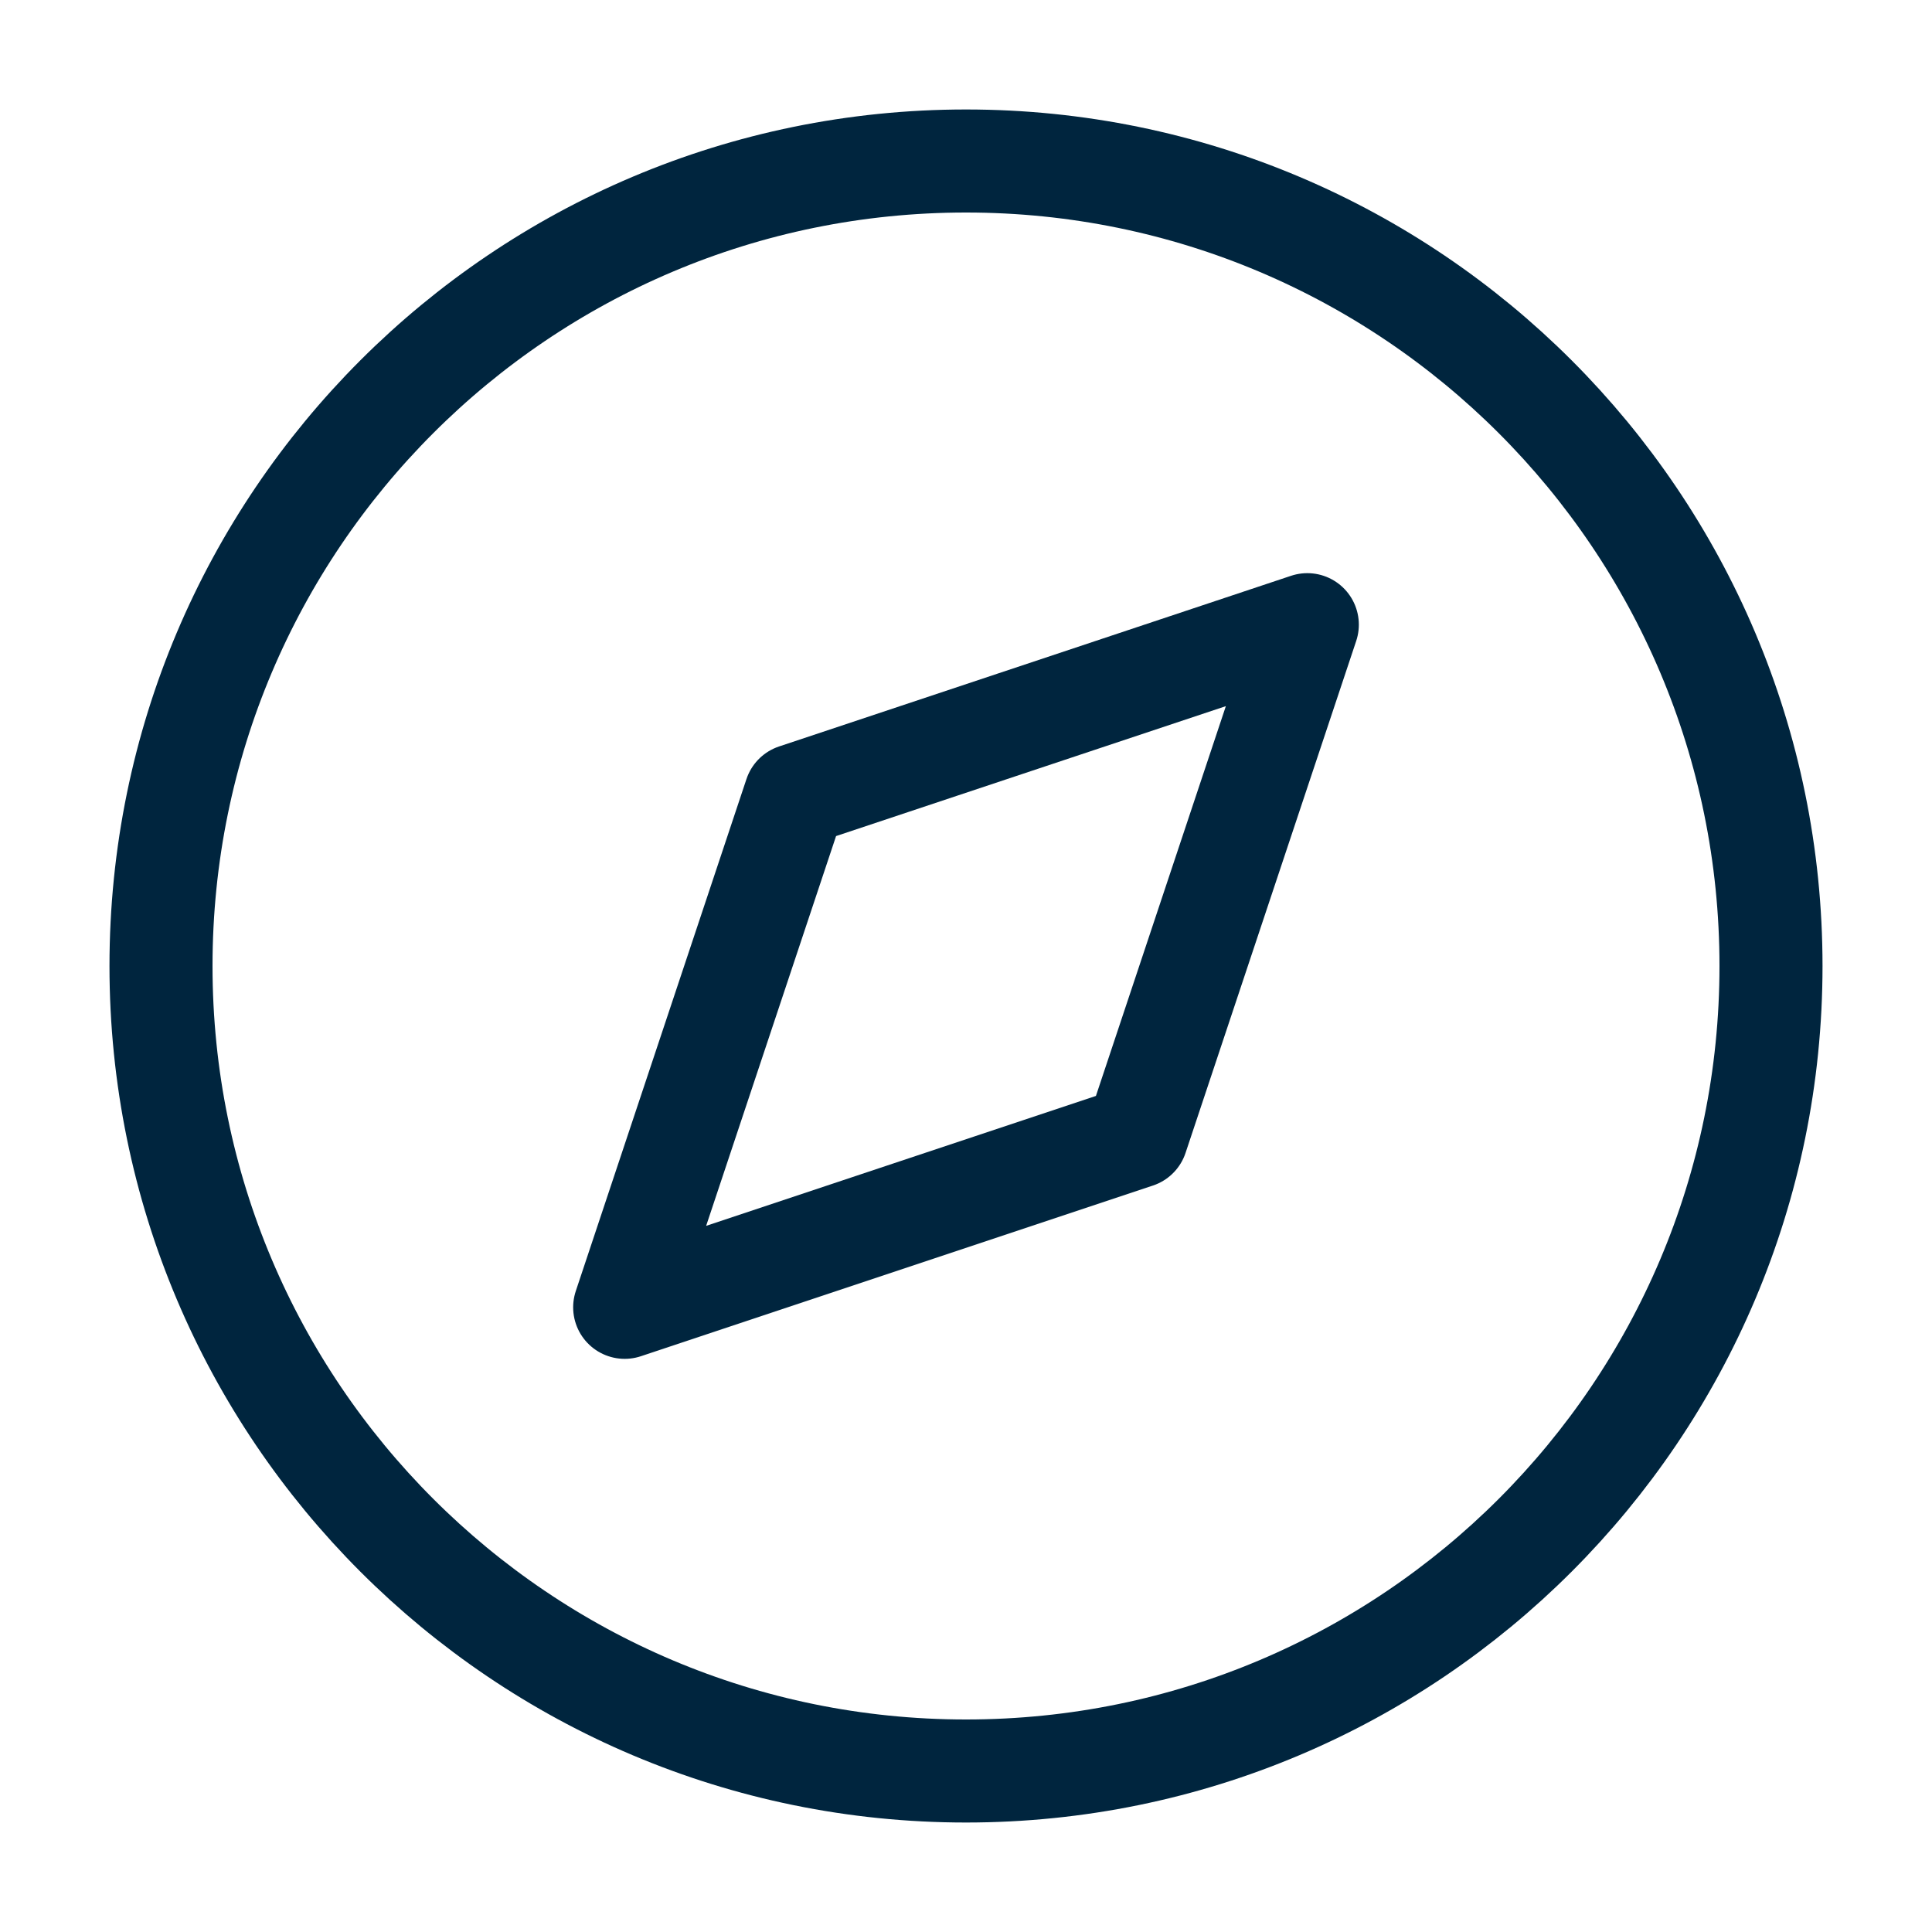
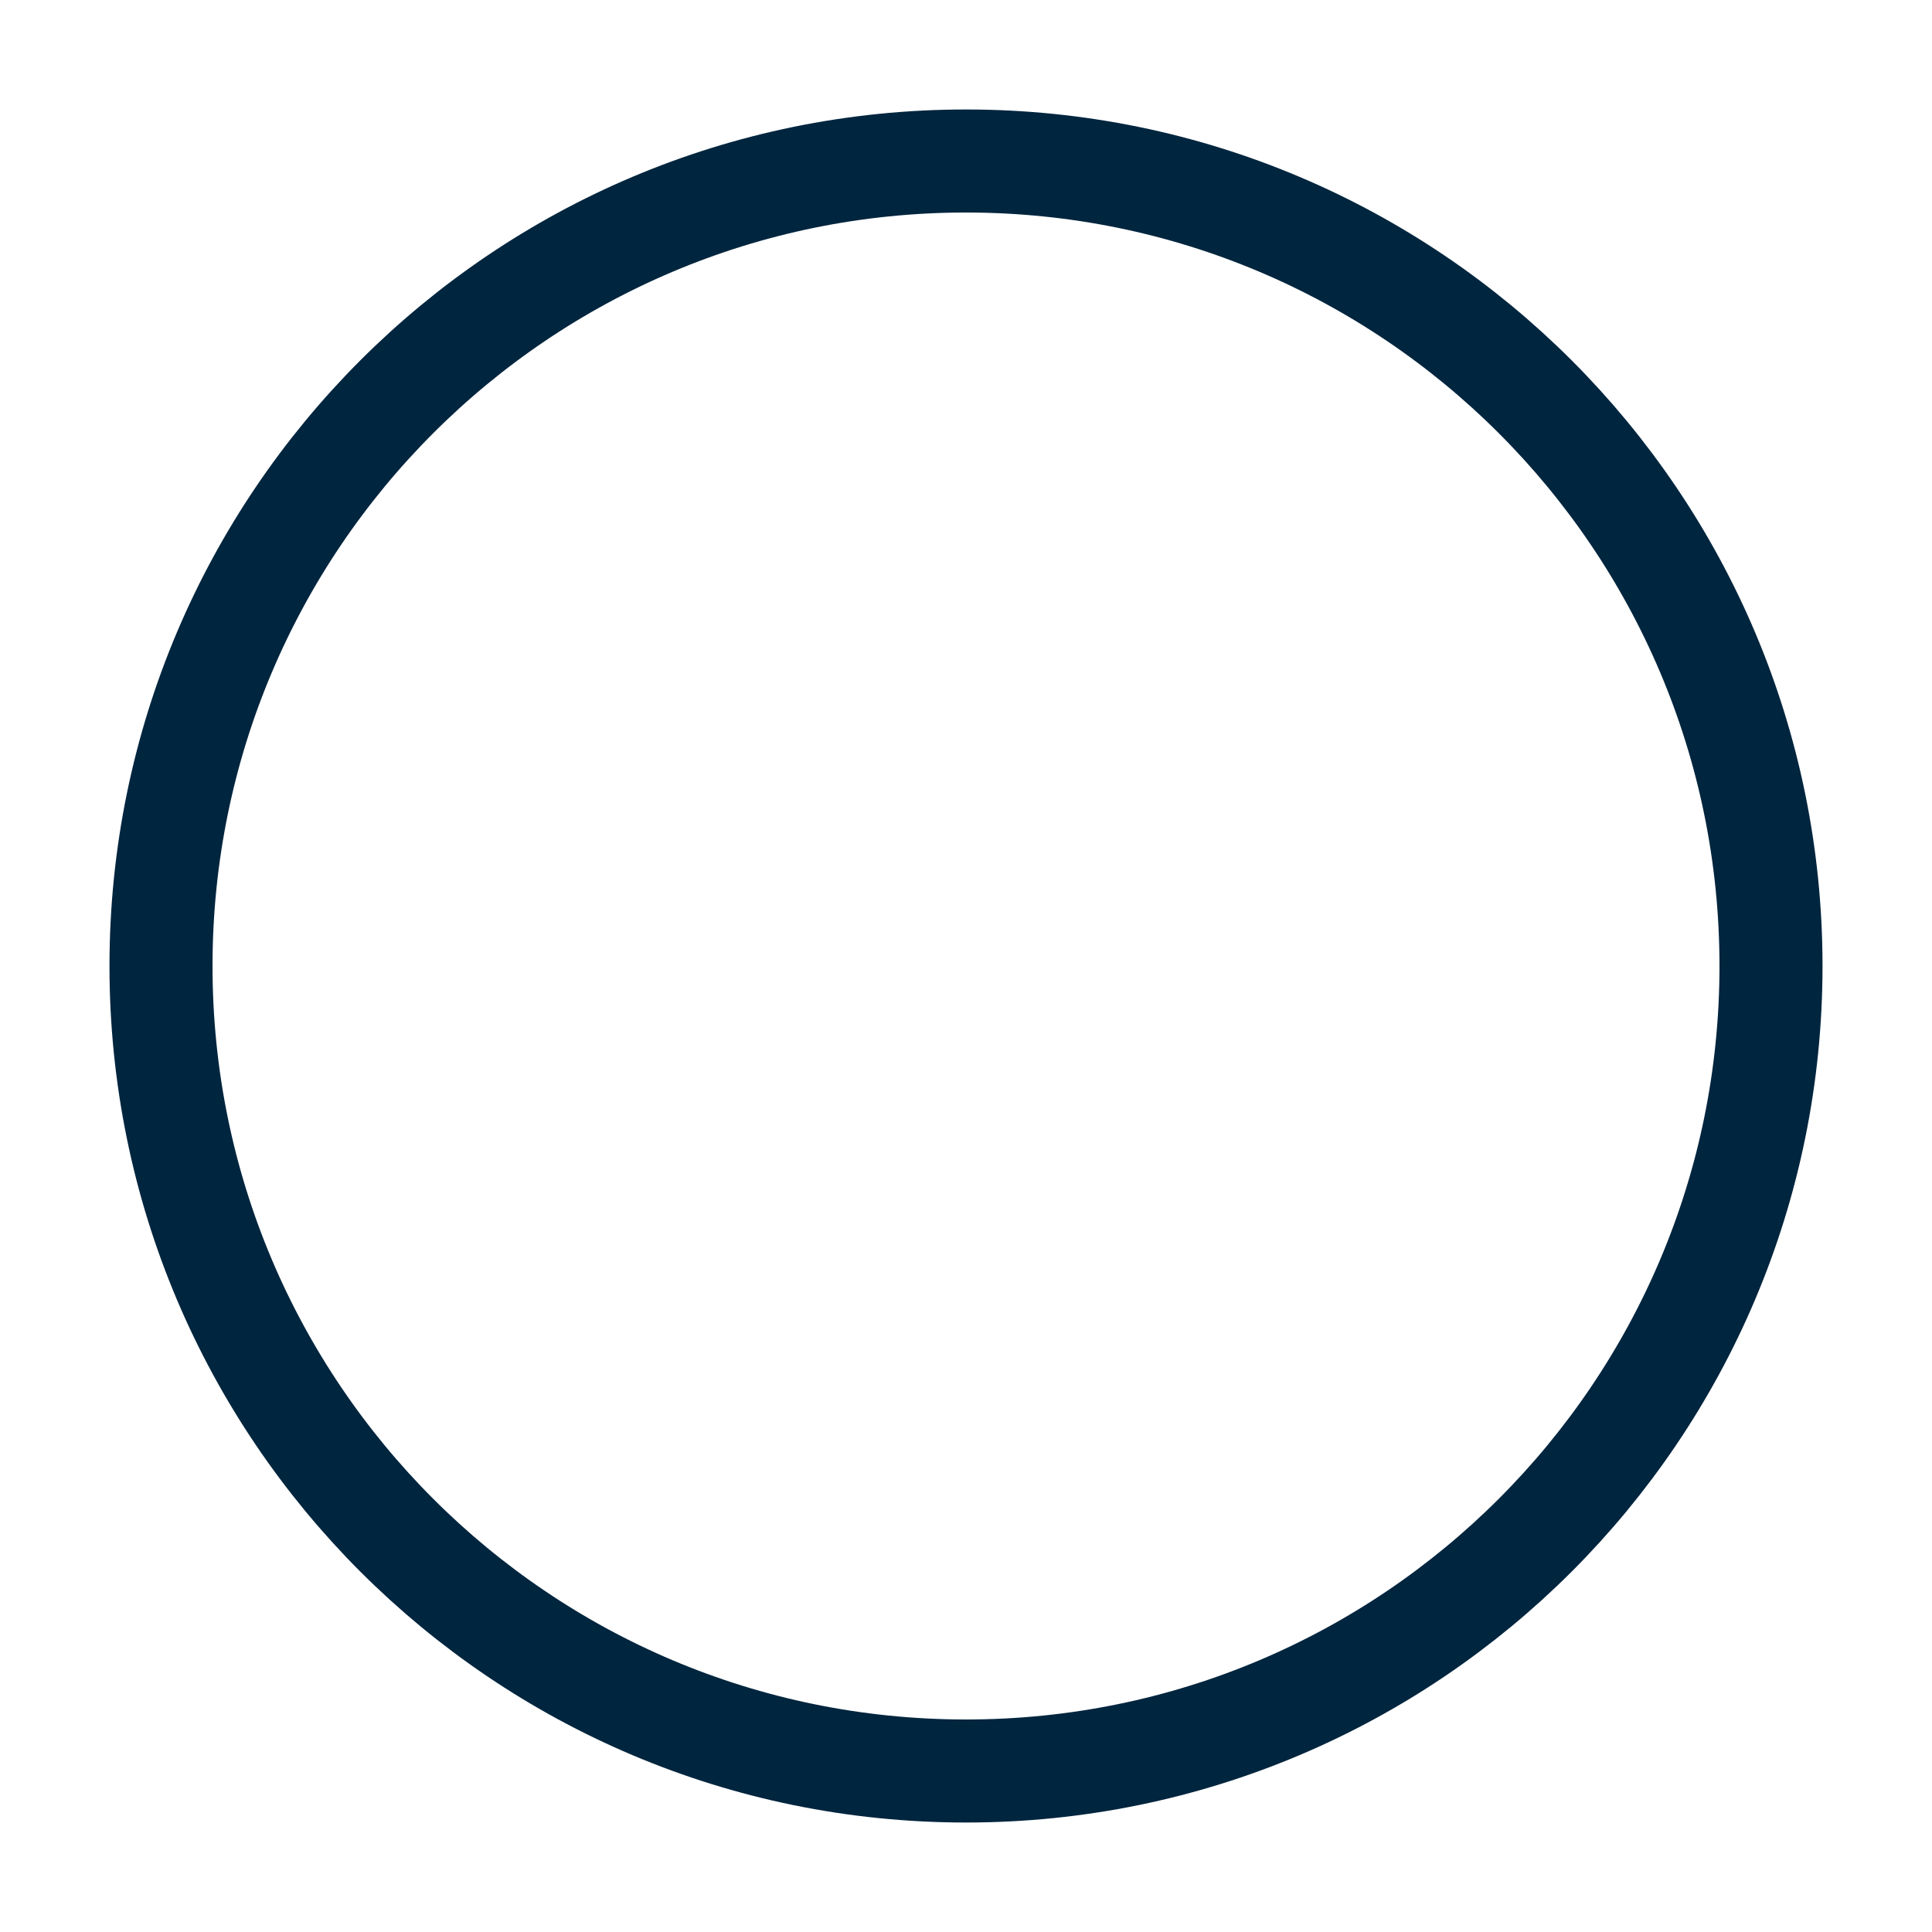
<svg xmlns="http://www.w3.org/2000/svg" width="75" height="75" viewBox="0 0 75 75" fill="none">
  <path d="M37.5 68.75C54.759 68.75 68.75 54.759 68.75 37.5C68.75 20.241 54.759 6.25 37.5 6.25C20.241 6.25 6.25 20.241 6.25 37.5C6.25 54.759 20.241 68.75 37.5 68.75Z" stroke="#00253E" stroke-width="4" stroke-linecap="round" stroke-linejoin="round" />
-   <path d="M50.75 24.25L44.125 44.125L24.25 50.75L30.875 30.875L50.75 24.25Z" stroke="#00253E" stroke-width="4" stroke-linecap="round" stroke-linejoin="round" />
</svg>